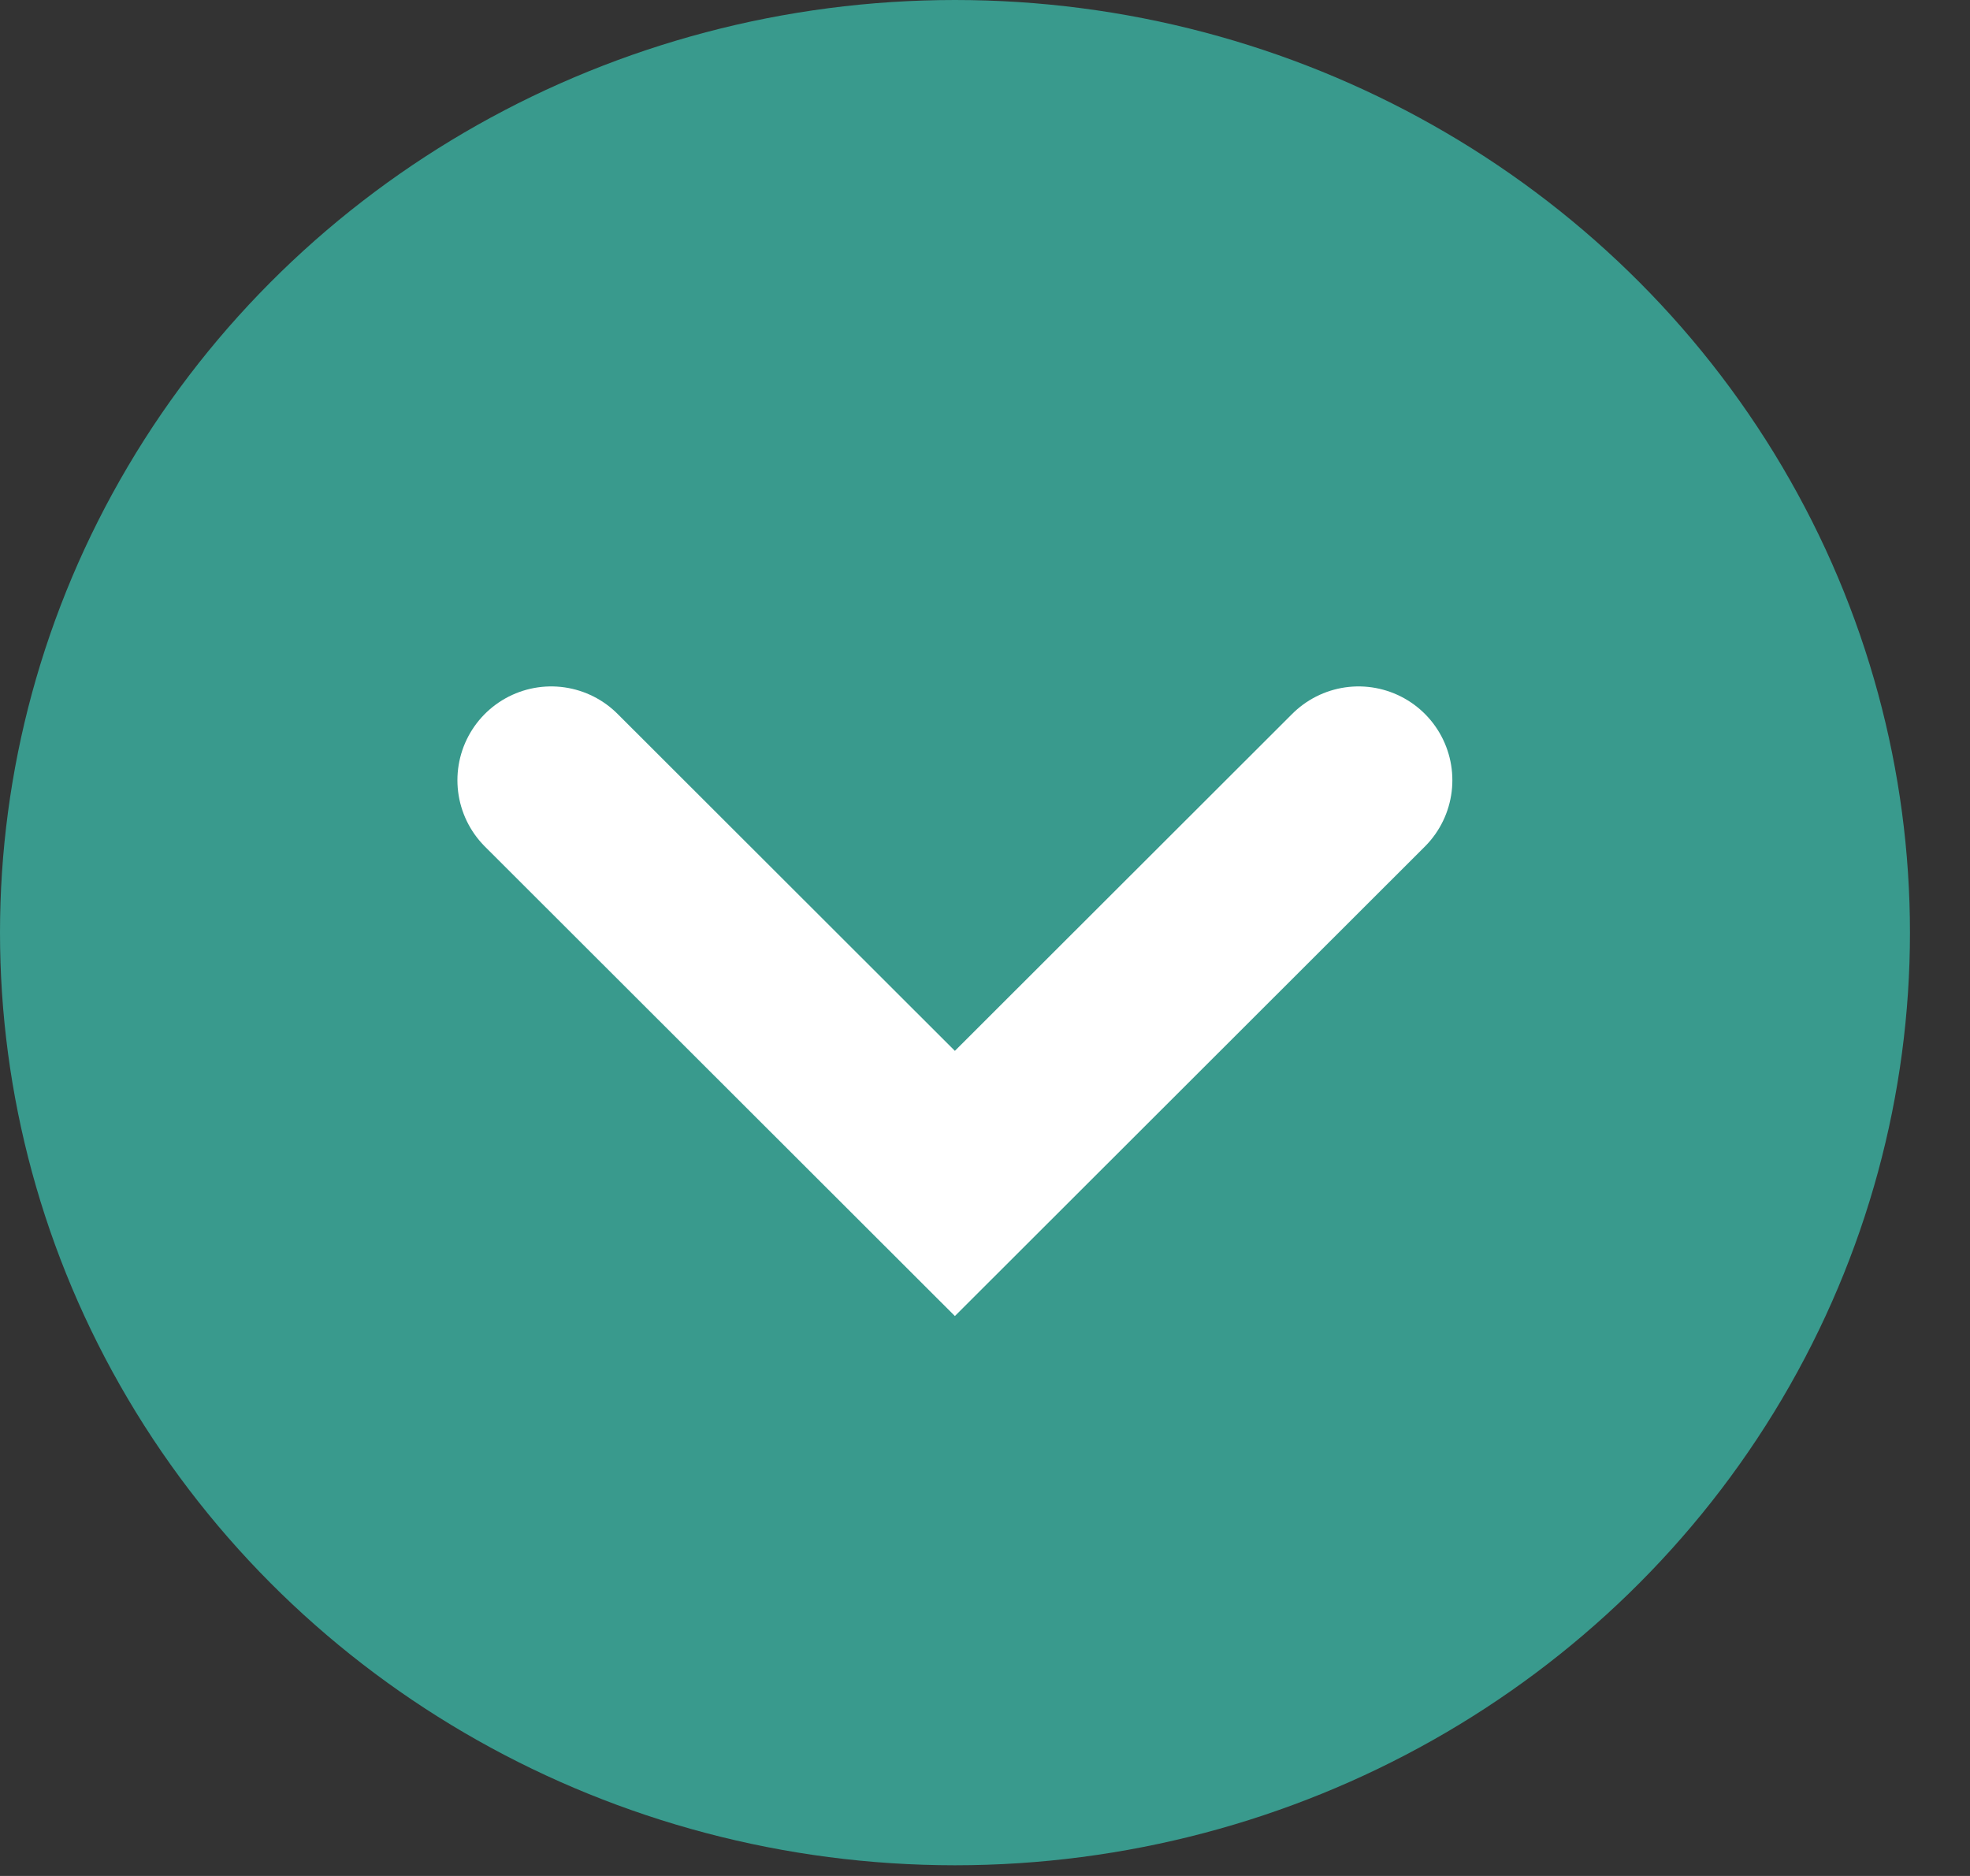
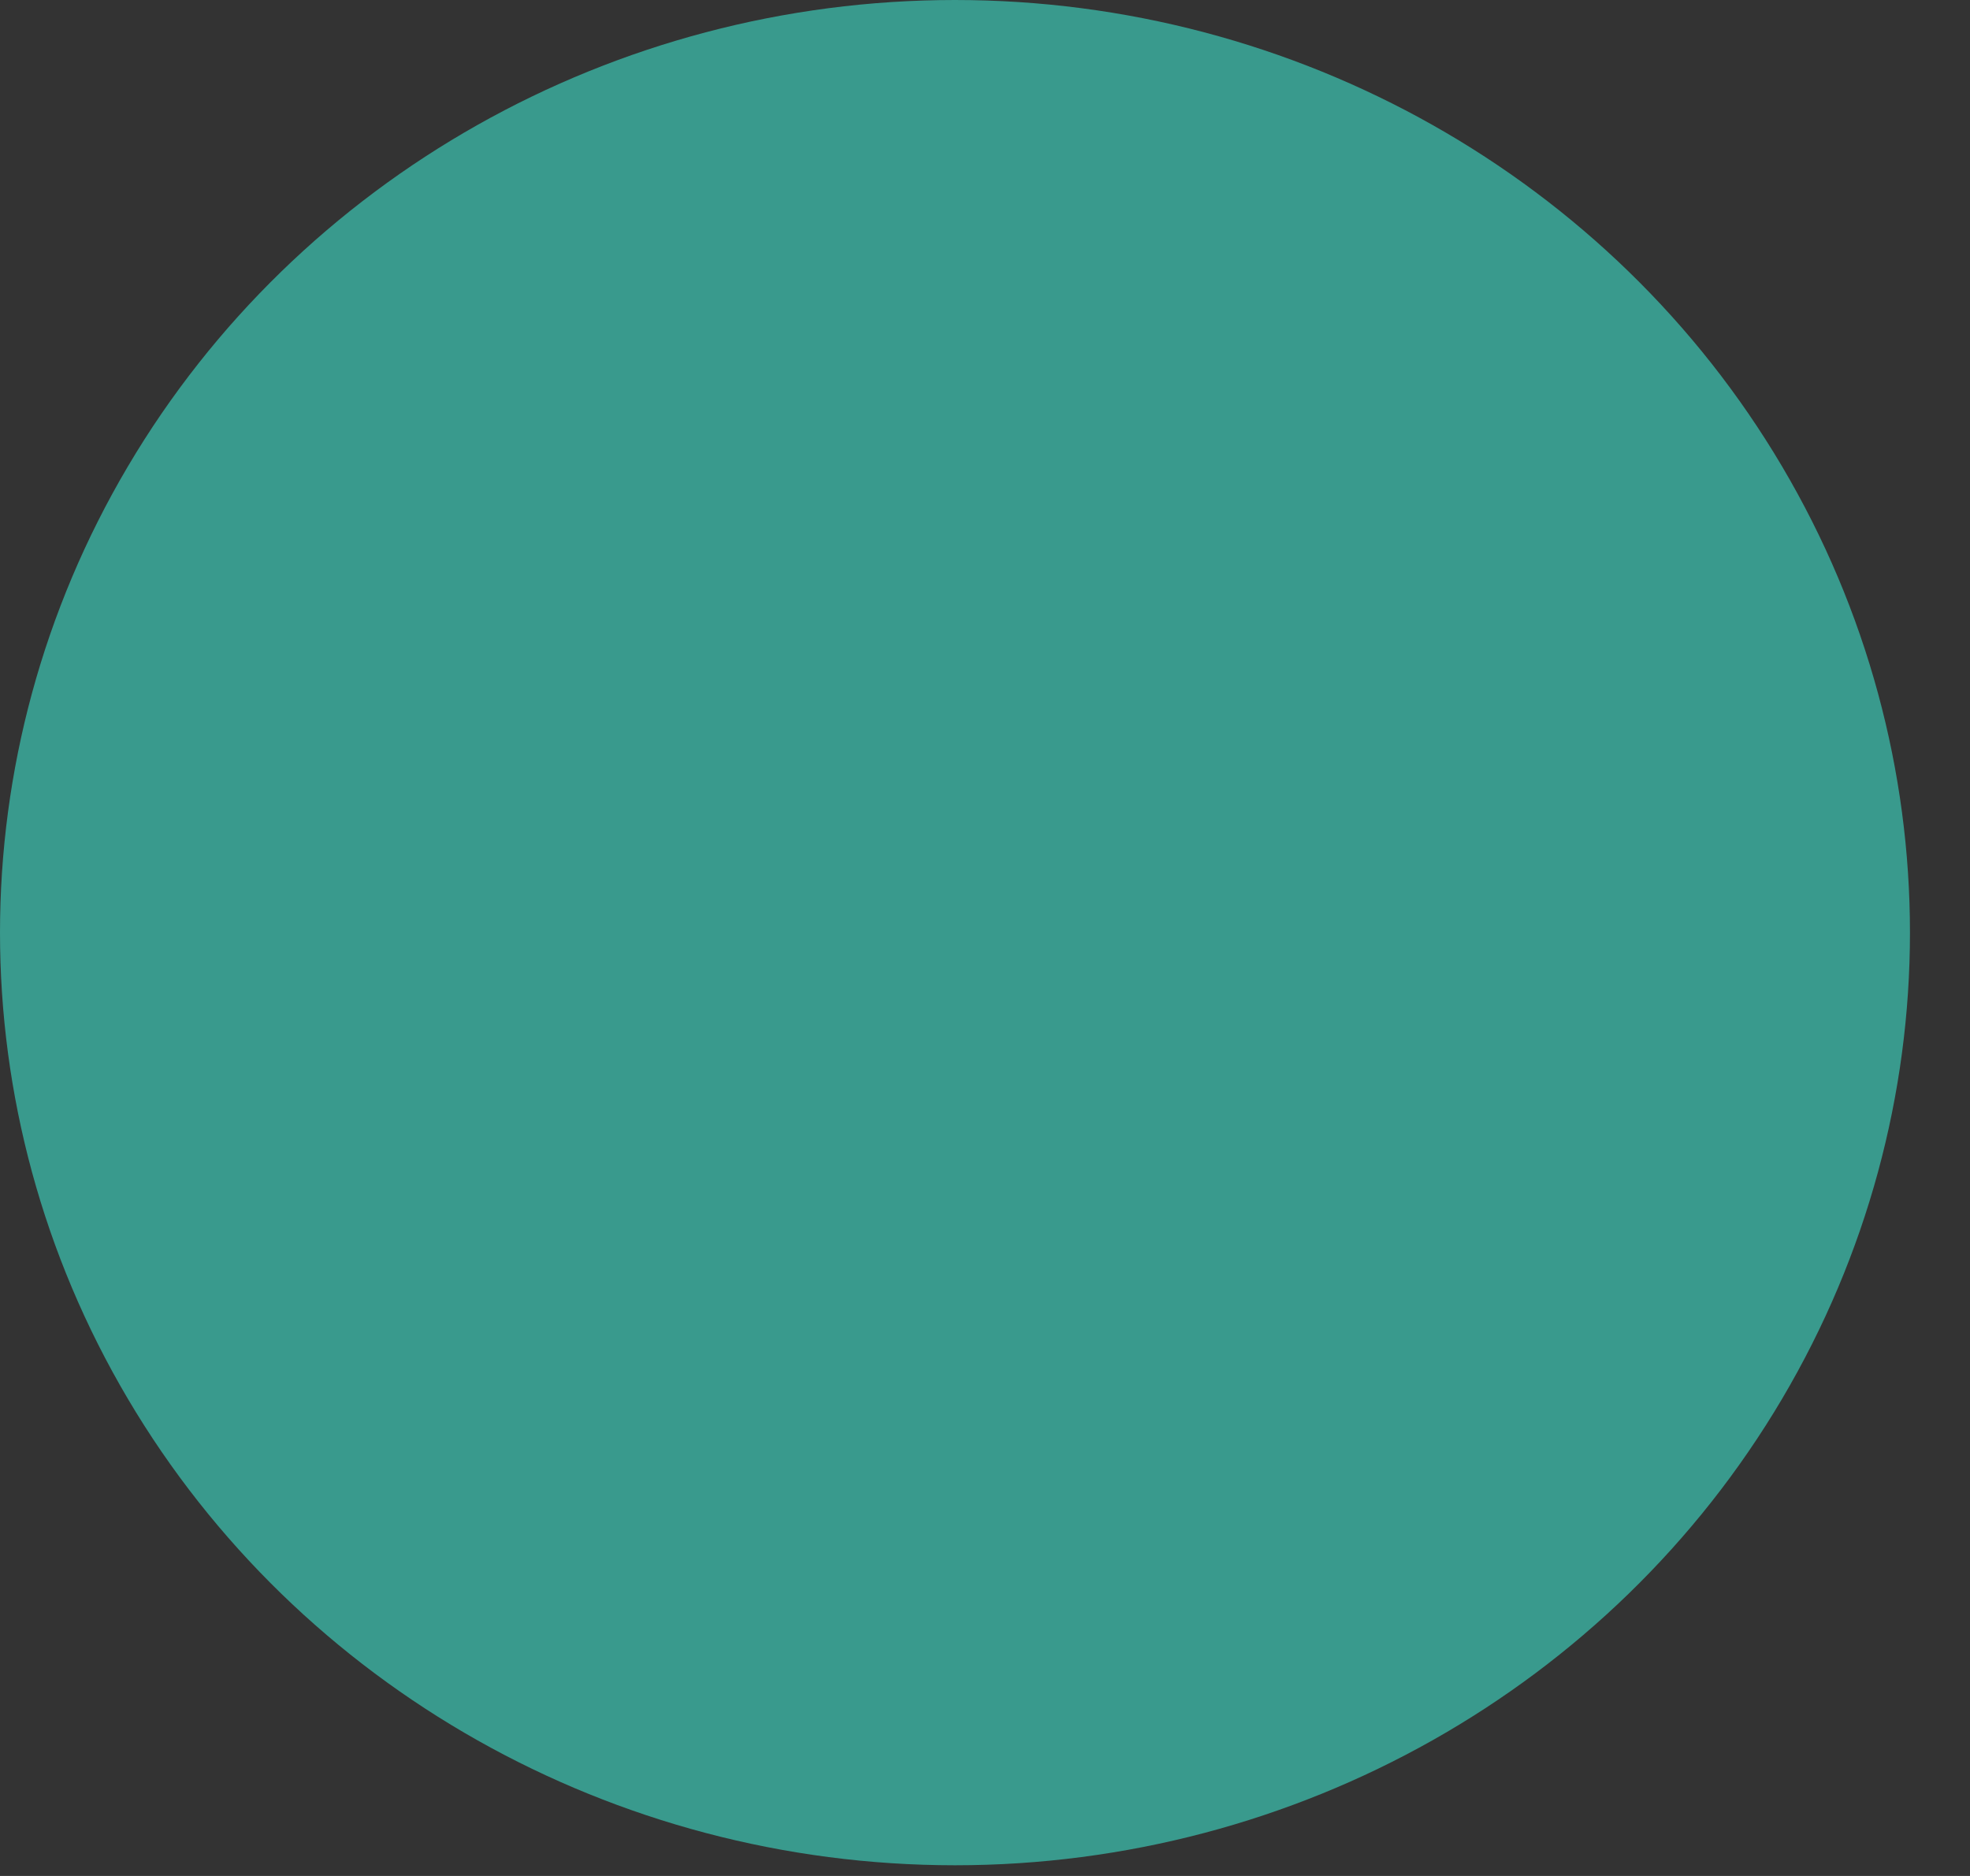
<svg xmlns="http://www.w3.org/2000/svg" width="21" height="20" viewBox="0 0 21 20" fill="none">
  <rect x="0" y="0" width="21" height="20" fill="#333333" stroke="none" />
  <ellipse cx="10.18" cy="9.943" rx="9.943" ry="10.18" transform="rotate(-90 10.18 9.943)" fill="#399A8D" />
-   <path d="M5.876 8.318L10.179 12.617L14.482 8.318" stroke="white" stroke-width="2" stroke-linecap="round" />
</svg>